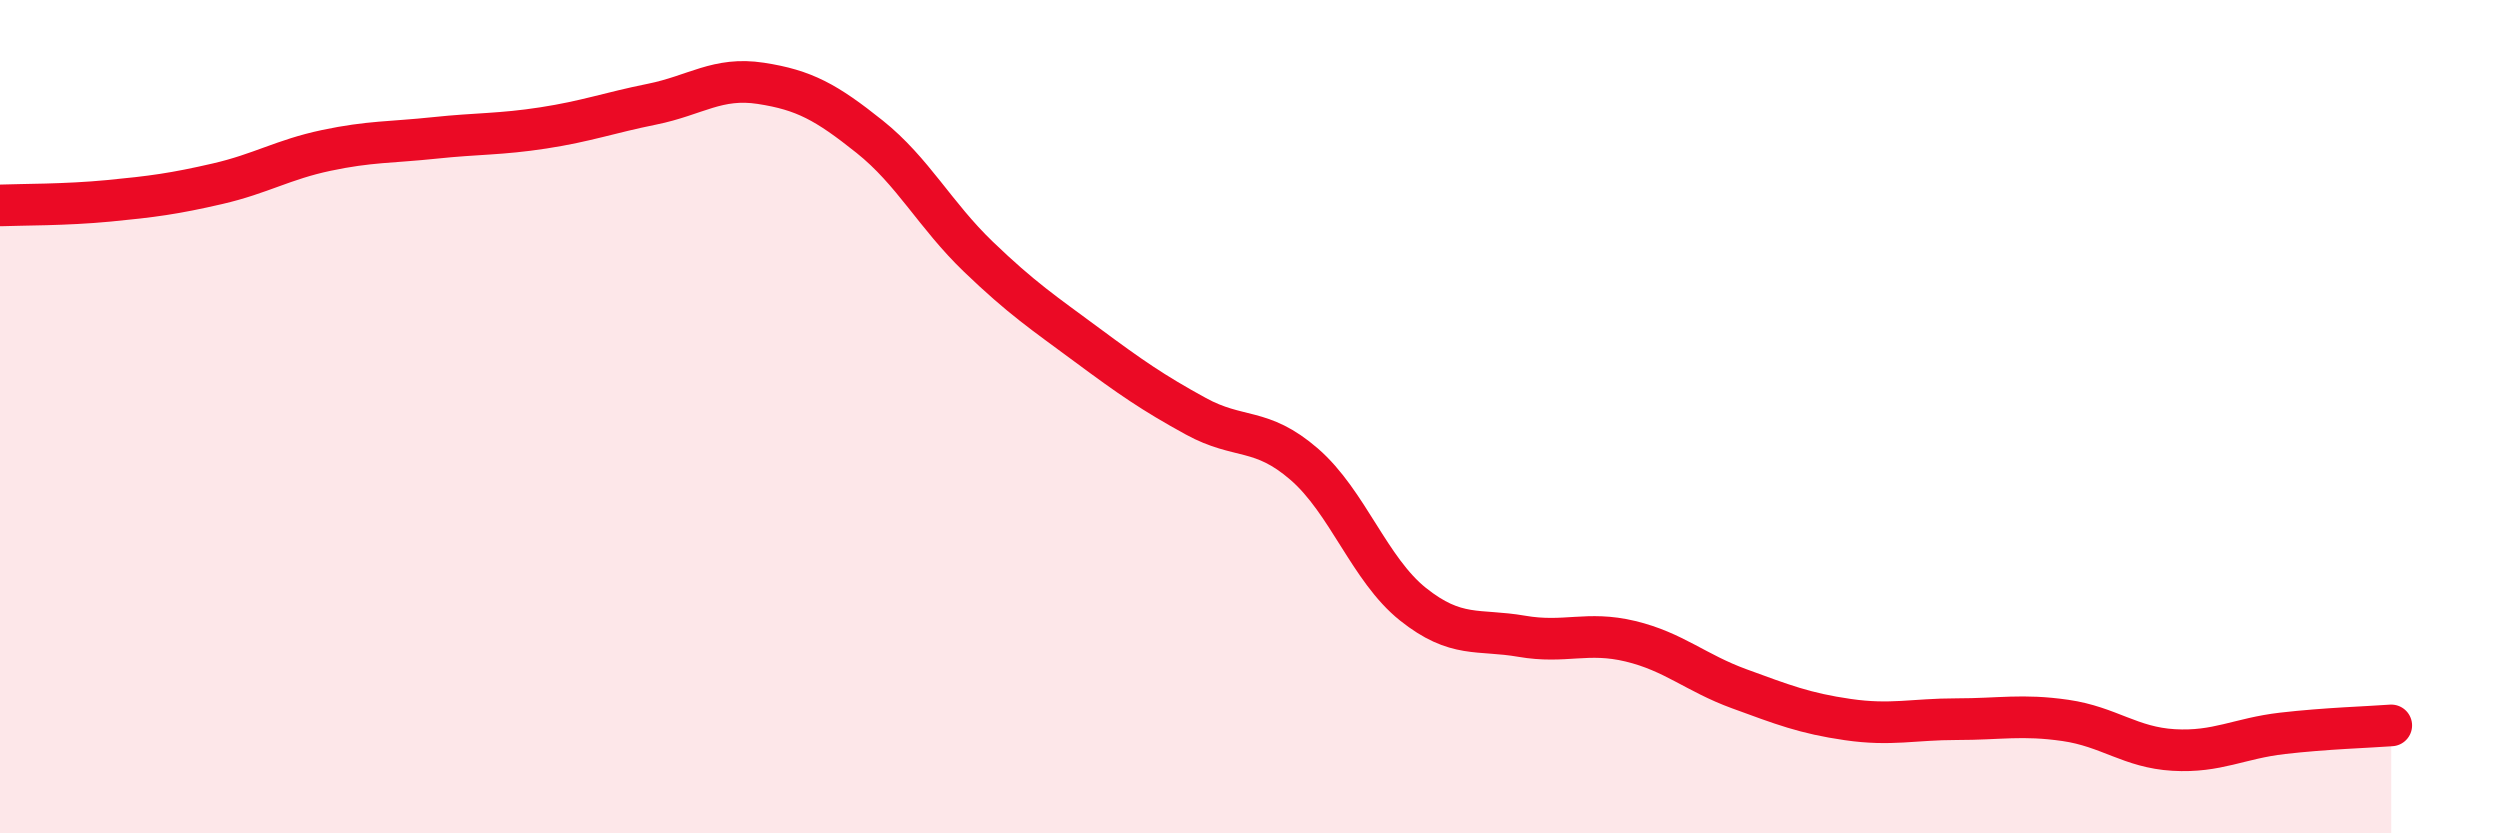
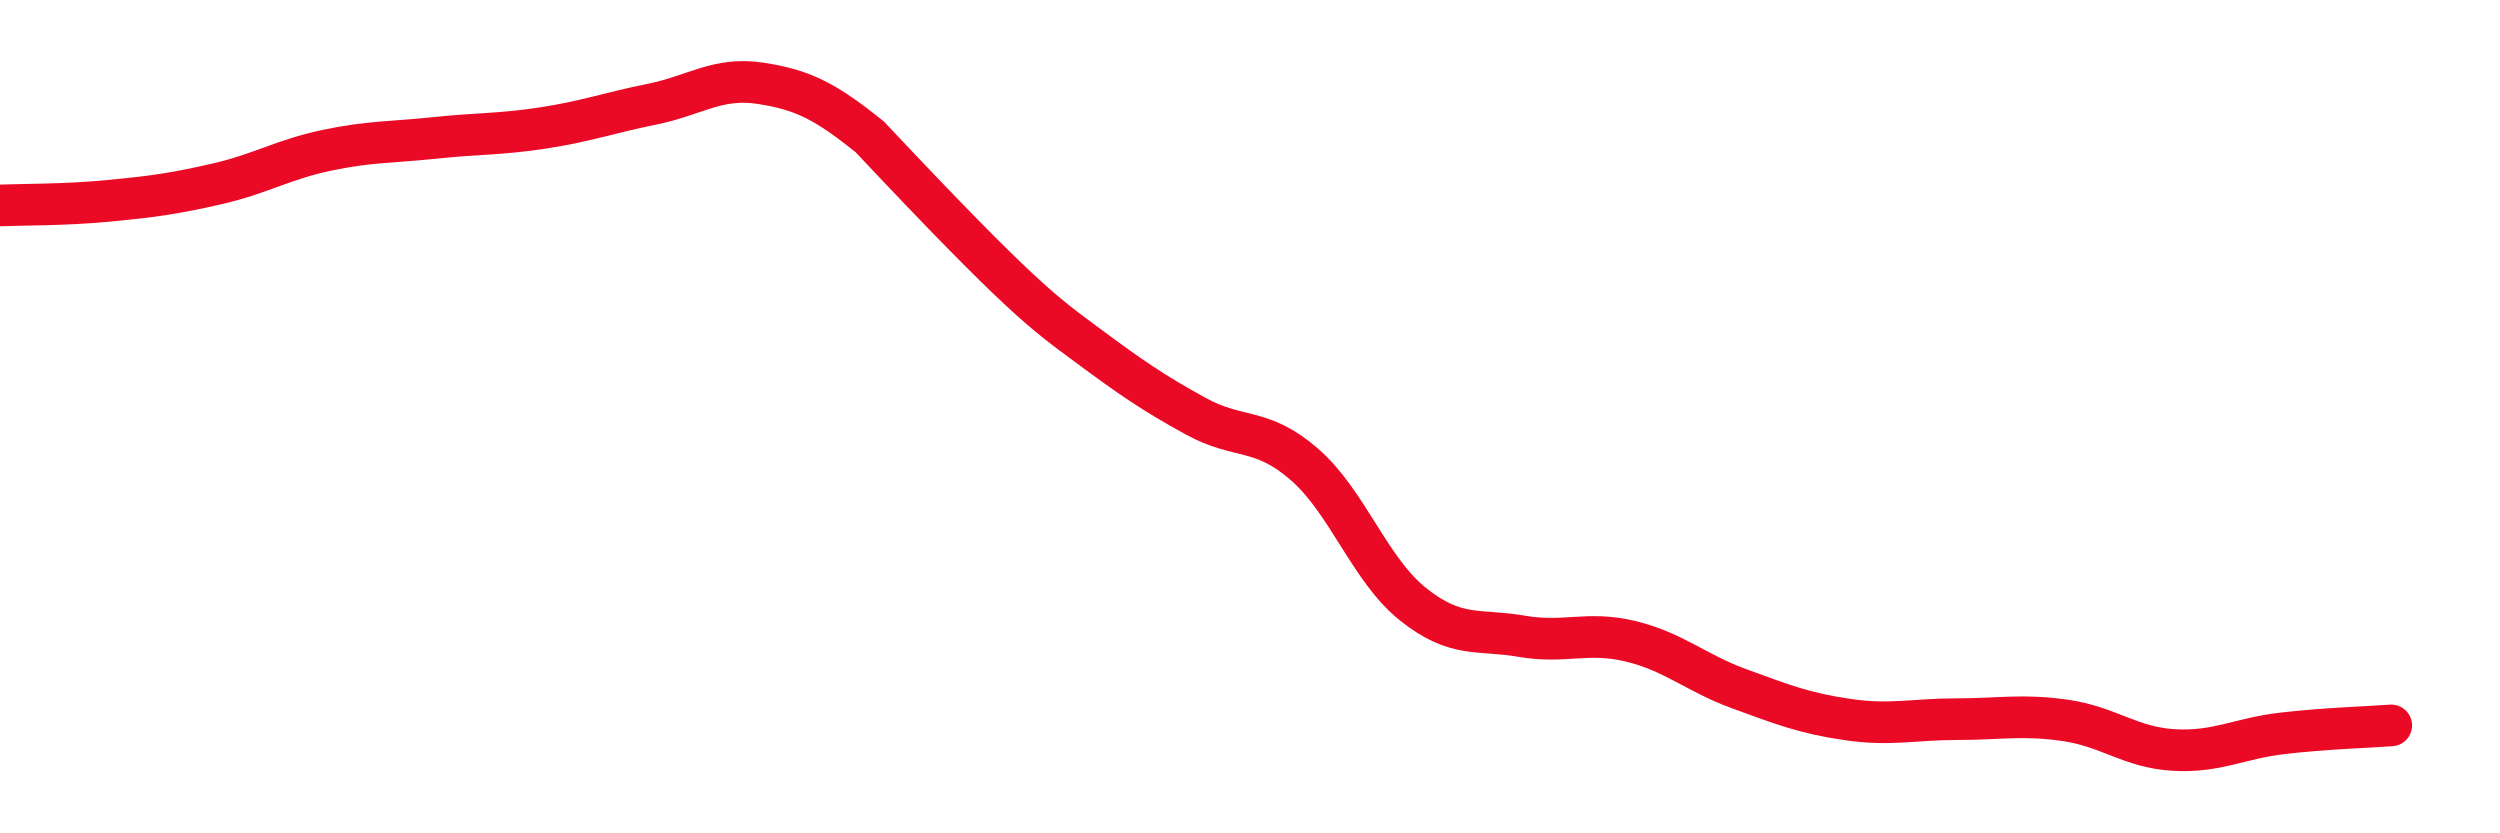
<svg xmlns="http://www.w3.org/2000/svg" width="60" height="20" viewBox="0 0 60 20">
-   <path d="M 0,4.93 C 0.52,4.91 1.57,4.92 2.61,4.82 C 3.65,4.72 4.18,4.65 5.22,4.41 C 6.26,4.17 6.79,3.83 7.83,3.61 C 8.87,3.39 9.39,3.42 10.43,3.31 C 11.47,3.2 12,3.23 13.04,3.07 C 14.08,2.91 14.61,2.71 15.65,2.5 C 16.69,2.29 17.22,1.84 18.26,2 C 19.3,2.16 19.83,2.45 20.87,3.28 C 21.91,4.11 22.44,5.16 23.48,6.16 C 24.52,7.16 25.05,7.51 26.09,8.28 C 27.13,9.05 27.66,9.42 28.7,9.99 C 29.74,10.56 30.26,10.24 31.3,11.14 C 32.34,12.04 32.87,13.67 33.91,14.5 C 34.95,15.33 35.48,15.09 36.52,15.27 C 37.56,15.45 38.09,15.14 39.13,15.39 C 40.17,15.64 40.7,16.15 41.74,16.53 C 42.78,16.91 43.31,17.12 44.35,17.27 C 45.39,17.42 45.92,17.26 46.96,17.26 C 48,17.26 48.53,17.14 49.57,17.29 C 50.61,17.44 51.13,17.94 52.17,18 C 53.21,18.06 53.74,17.72 54.78,17.6 C 55.82,17.48 56.87,17.45 57.39,17.41L57.39 20L0 20Z" fill="#EB0A25" opacity="0.1" stroke-linecap="round" stroke-linejoin="round" />
-   <path d="M 0,4.93 C 0.52,4.91 1.57,4.92 2.61,4.82 C 3.65,4.72 4.18,4.65 5.22,4.41 C 6.26,4.17 6.79,3.83 7.83,3.61 C 8.87,3.39 9.39,3.42 10.43,3.31 C 11.47,3.2 12,3.23 13.04,3.07 C 14.08,2.91 14.61,2.71 15.65,2.5 C 16.69,2.29 17.22,1.84 18.26,2 C 19.3,2.16 19.83,2.45 20.87,3.28 C 21.91,4.11 22.44,5.16 23.48,6.16 C 24.52,7.16 25.05,7.51 26.09,8.28 C 27.13,9.05 27.66,9.42 28.7,9.99 C 29.74,10.56 30.26,10.24 31.3,11.14 C 32.34,12.04 32.87,13.67 33.91,14.5 C 34.95,15.33 35.48,15.09 36.52,15.27 C 37.56,15.45 38.09,15.14 39.13,15.39 C 40.17,15.64 40.7,16.15 41.74,16.53 C 42.78,16.91 43.31,17.12 44.35,17.27 C 45.39,17.42 45.92,17.26 46.96,17.26 C 48,17.26 48.53,17.14 49.57,17.29 C 50.61,17.44 51.13,17.94 52.17,18 C 53.21,18.06 53.74,17.72 54.78,17.6 C 55.82,17.48 56.87,17.45 57.39,17.41" stroke="#EB0A25" stroke-width="1" fill="none" stroke-linecap="round" stroke-linejoin="round" />
+   <path d="M 0,4.93 C 0.52,4.91 1.57,4.92 2.61,4.82 C 3.65,4.72 4.18,4.65 5.22,4.41 C 6.26,4.17 6.79,3.83 7.83,3.61 C 8.87,3.39 9.39,3.42 10.43,3.31 C 11.47,3.2 12,3.23 13.04,3.07 C 14.08,2.91 14.61,2.71 15.65,2.5 C 16.69,2.29 17.22,1.84 18.26,2 C 19.3,2.16 19.83,2.45 20.87,3.28 C 24.52,7.16 25.05,7.51 26.09,8.28 C 27.13,9.05 27.66,9.42 28.7,9.99 C 29.74,10.56 30.26,10.24 31.3,11.14 C 32.34,12.04 32.87,13.67 33.91,14.5 C 34.95,15.33 35.48,15.09 36.52,15.27 C 37.56,15.45 38.09,15.14 39.13,15.39 C 40.17,15.64 40.7,16.15 41.74,16.53 C 42.78,16.91 43.31,17.12 44.35,17.27 C 45.39,17.42 45.92,17.26 46.96,17.26 C 48,17.26 48.53,17.14 49.57,17.29 C 50.61,17.44 51.13,17.94 52.17,18 C 53.21,18.06 53.74,17.72 54.78,17.6 C 55.82,17.48 56.87,17.45 57.39,17.41" stroke="#EB0A25" stroke-width="1" fill="none" stroke-linecap="round" stroke-linejoin="round" />
</svg>